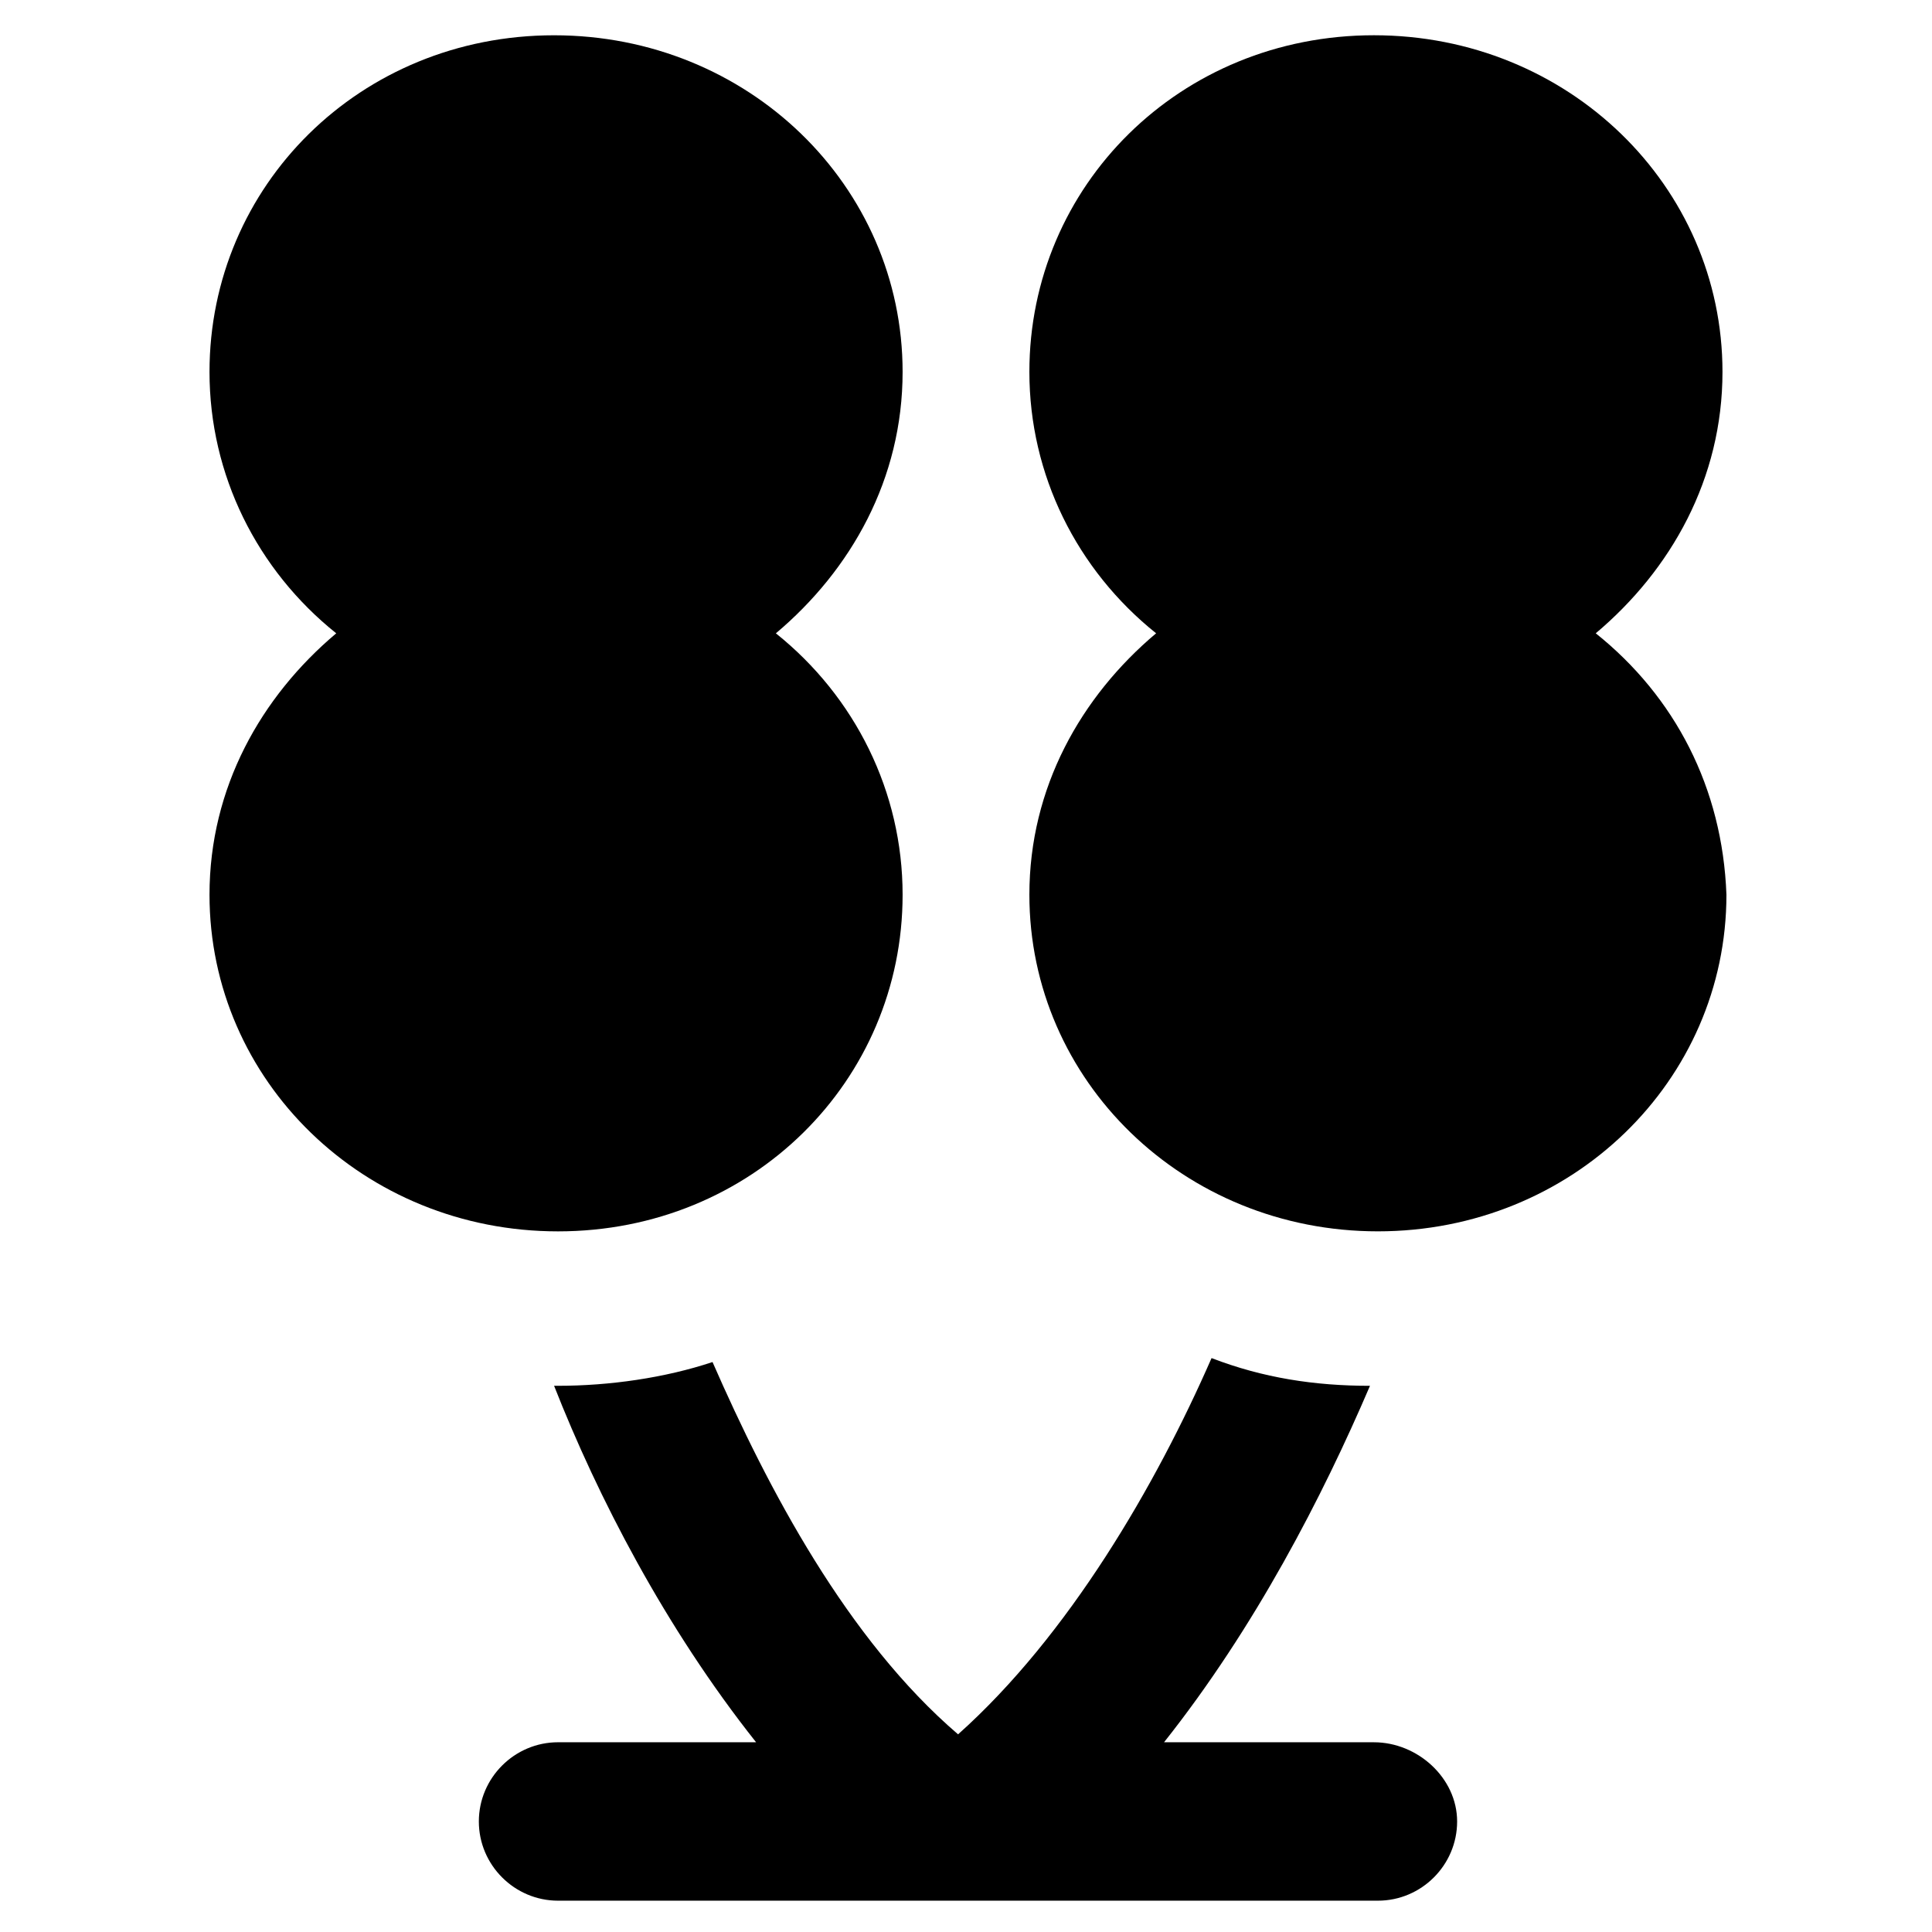
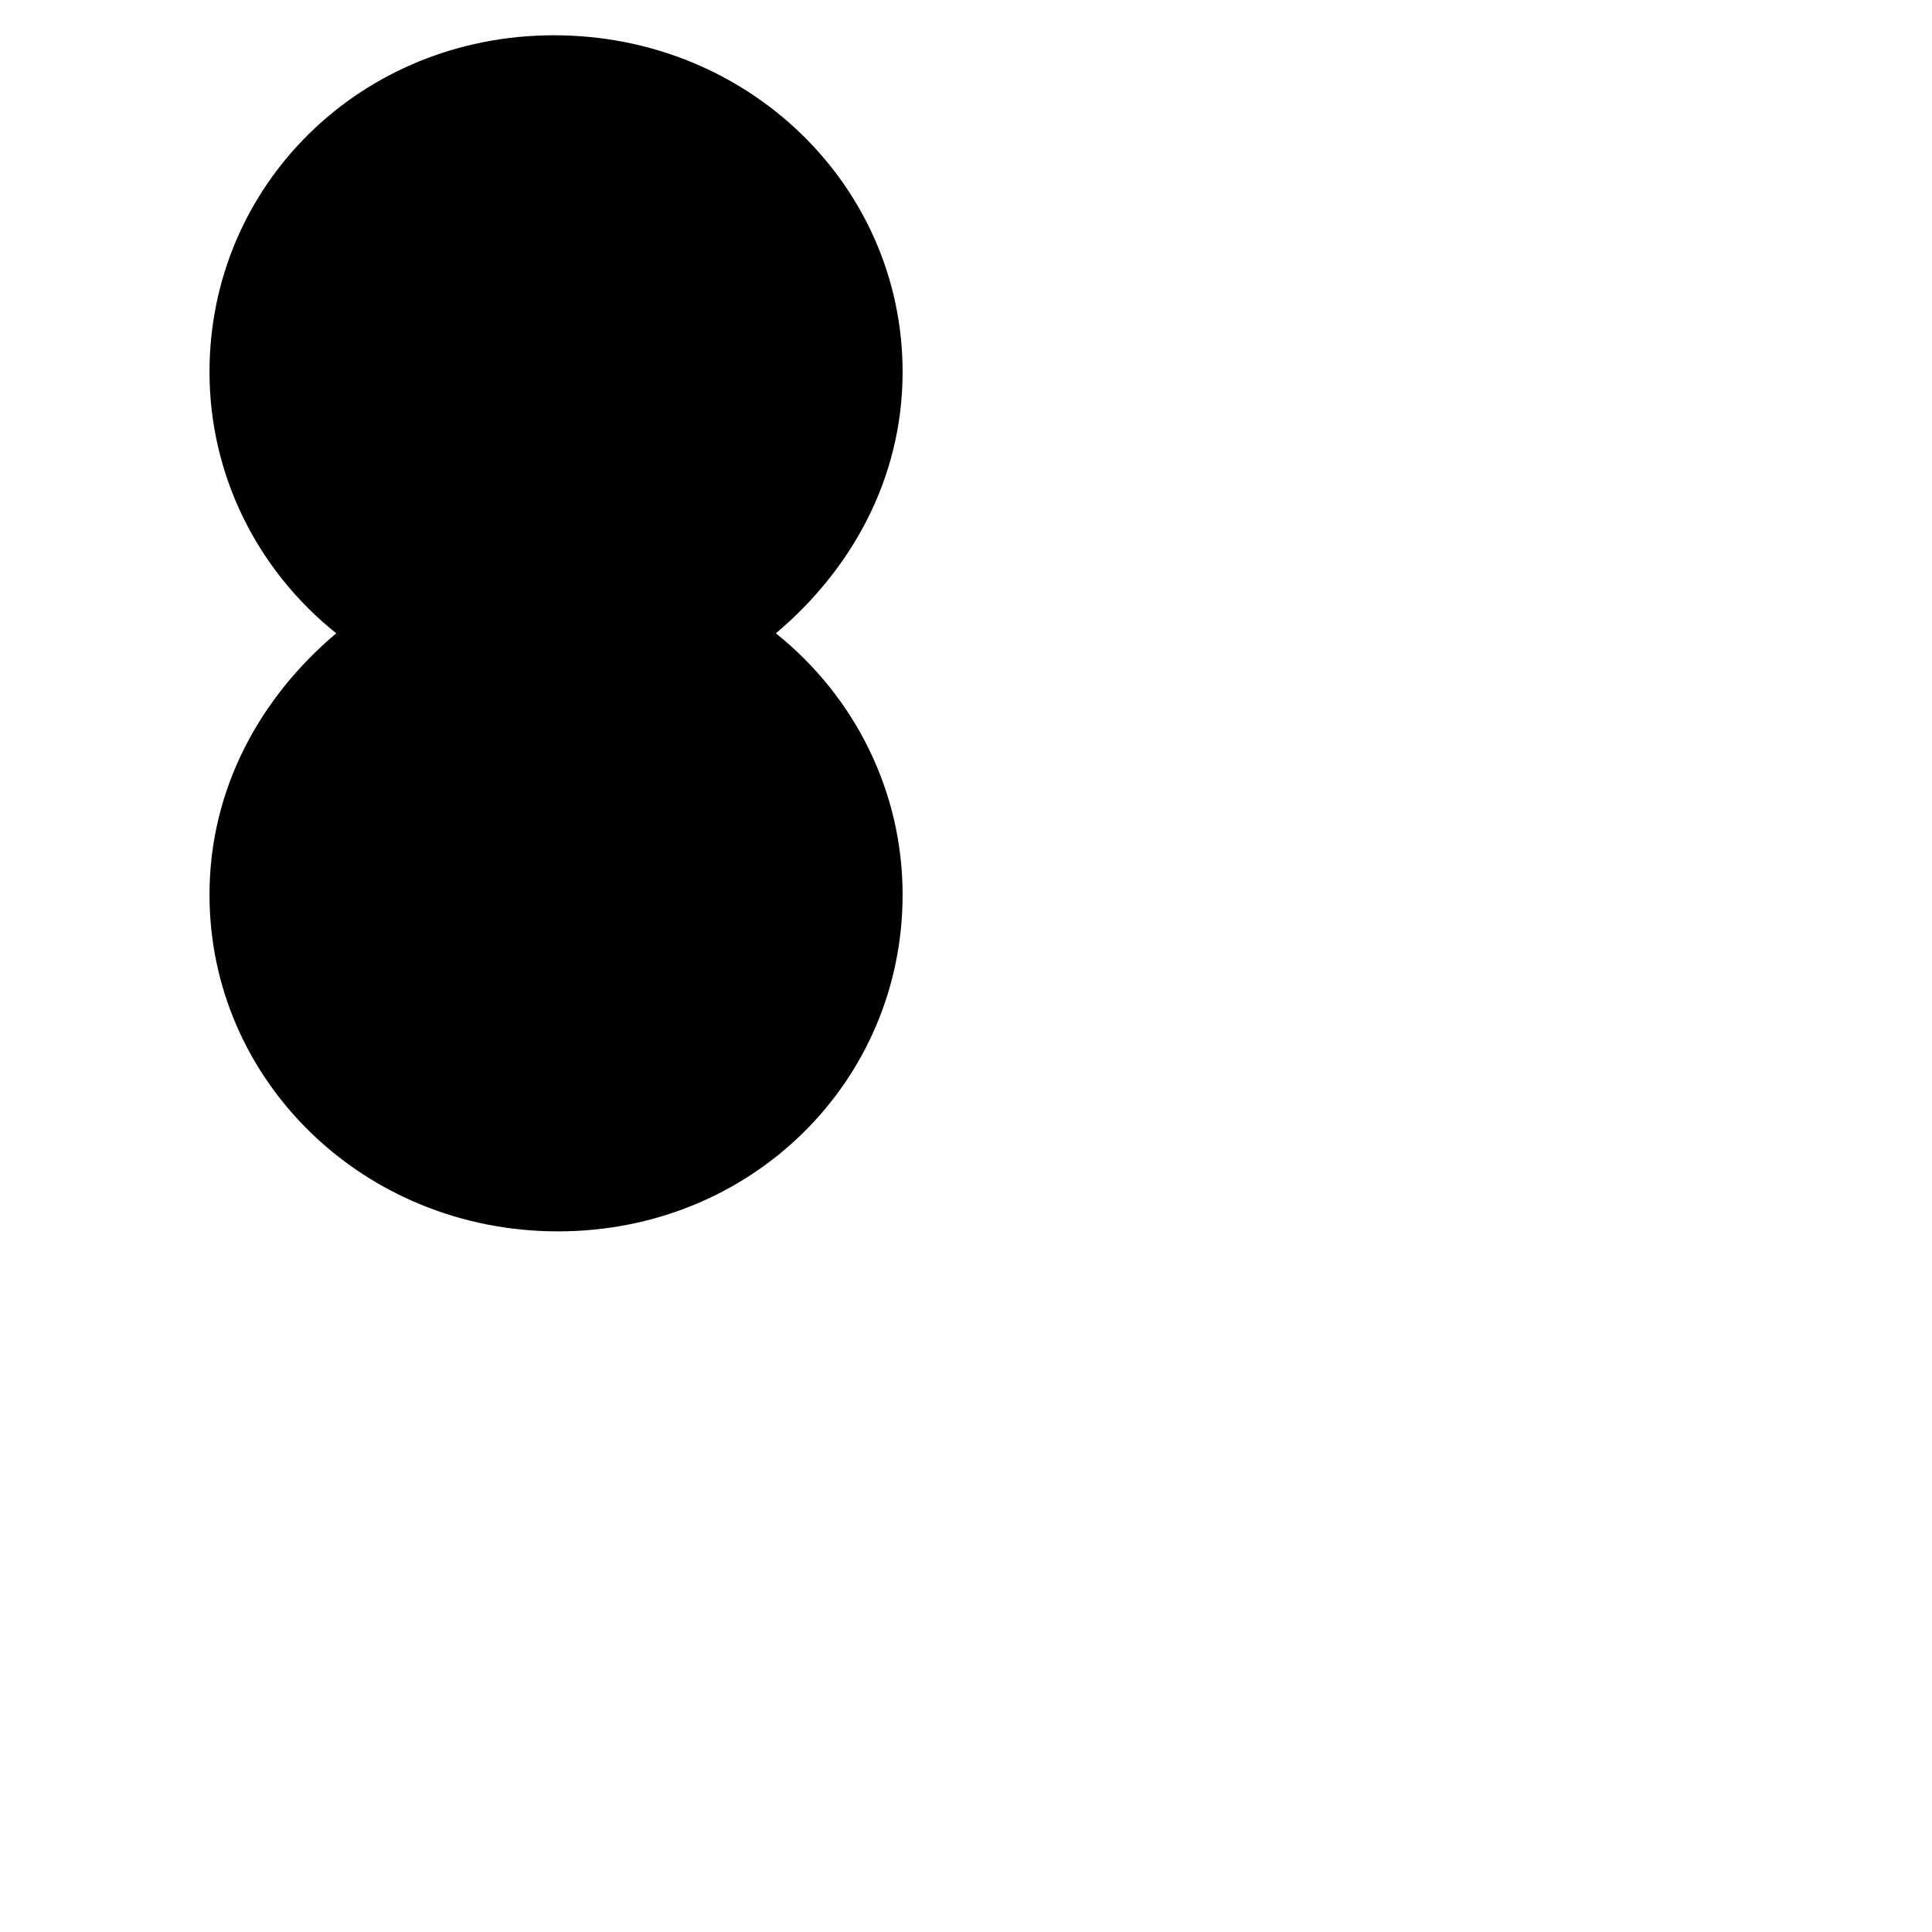
<svg xmlns="http://www.w3.org/2000/svg" fill="#000000" width="800px" height="800px" version="1.1" viewBox="144 144 512 512">
  <g>
-     <path d="m566.89 311.83c19.941-16.793 33.586-40.934 33.586-69.273 0-49.332-40.934-89.215-92.363-89.215-51.434-0.004-91.316 39.883-91.316 89.215 0 27.289 12.594 52.48 33.586 69.273-19.941 16.793-33.586 40.934-33.586 69.273 0 49.332 40.934 89.215 92.363 89.215s92.363-39.887 92.363-89.215c-1.047-28.34-13.641-52.48-34.633-69.273z" />
    <path d="m383.2 381.11c0-27.289-12.594-52.48-33.586-69.273 19.941-16.793 33.586-40.934 33.586-69.273 0-49.332-40.934-89.215-92.363-89.215-51.43-0.004-91.316 39.883-91.316 89.215 0 27.289 12.594 52.48 33.586 69.273-19.941 16.793-33.586 40.934-33.586 69.273 0 49.332 40.934 89.215 92.363 89.215 51.434 0 91.316-39.883 91.316-89.215z" />
-     <path d="m508.11 605.72h-55.629c24.141-30.438 41.984-65.074 54.578-94.465-14.695 0-28.34-2.098-41.984-7.348-14.695 33.586-37.785 73.473-67.176 99.711-29.387-25.191-50.379-65.074-65.074-98.664-12.594 4.199-27.289 6.297-40.934 6.297h-1.051c11.547 29.391 29.391 64.027 53.531 94.465h-52.48c-11.547 0-20.992 9.445-20.992 20.992 0 11.547 9.445 20.992 20.992 20.992h217.27c11.547 0 20.992-9.445 20.992-20.992-0.004-11.543-10.5-20.988-22.043-20.988z" />
  </g>
</svg>